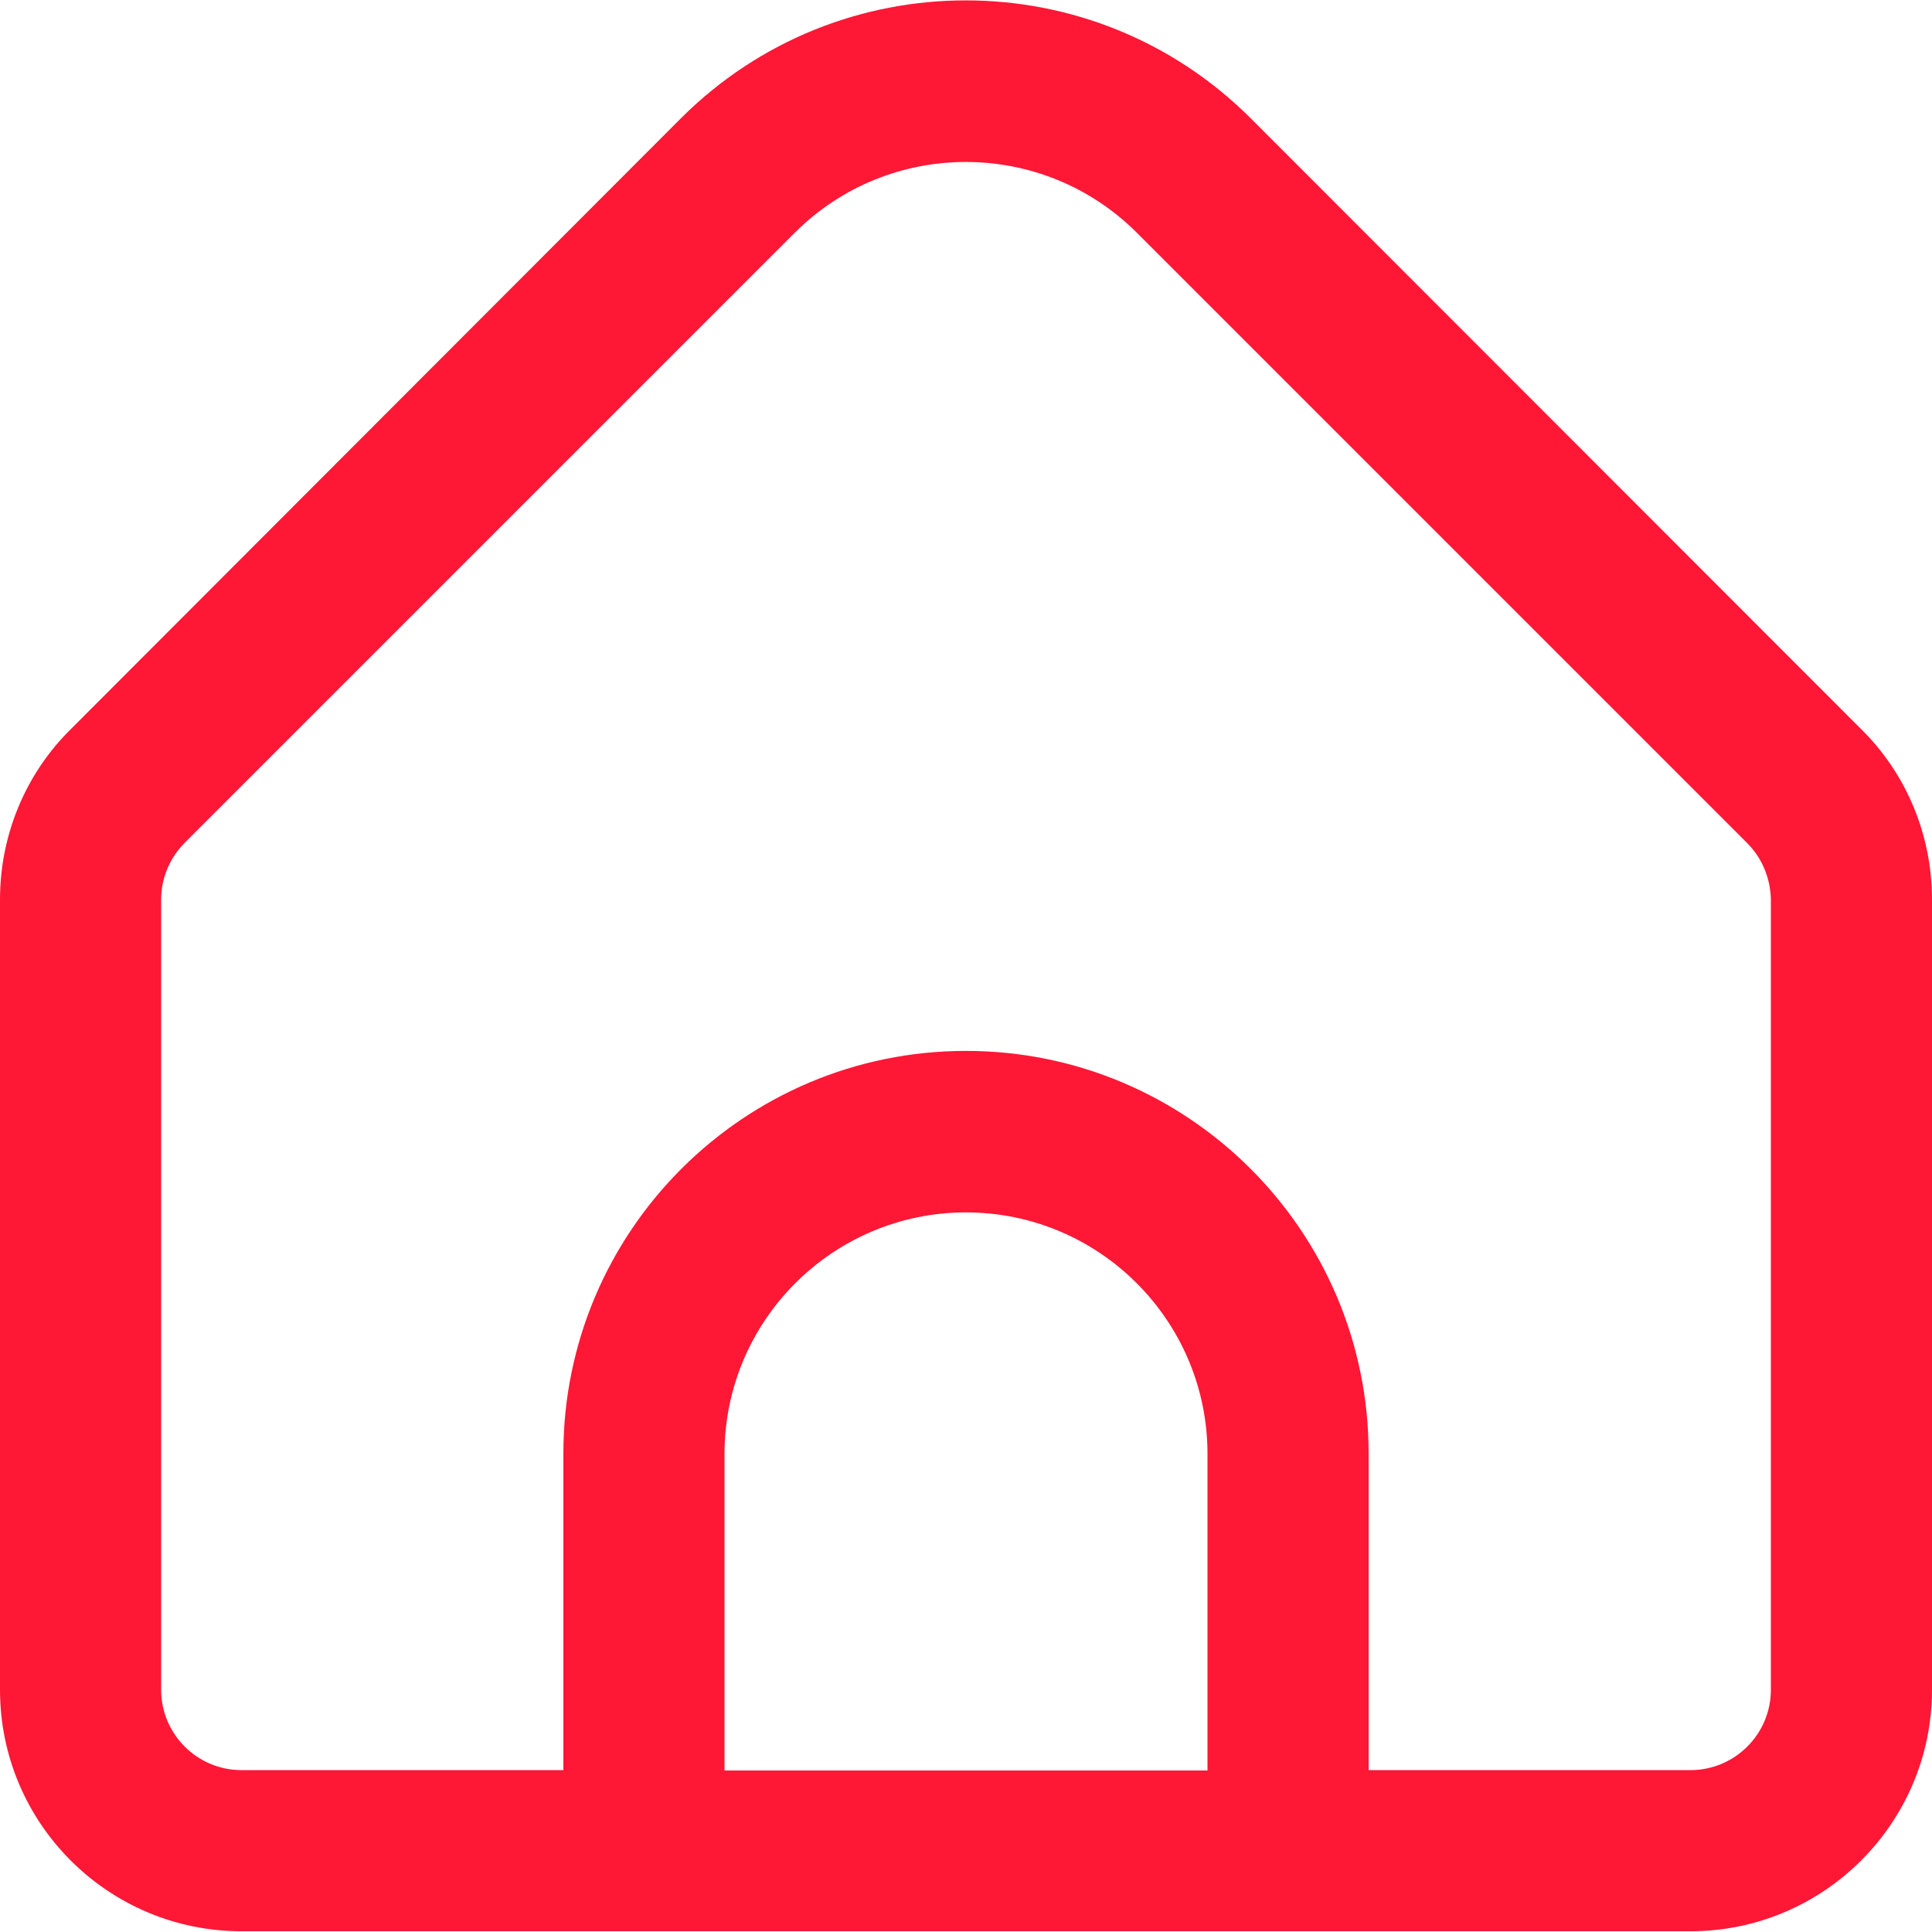
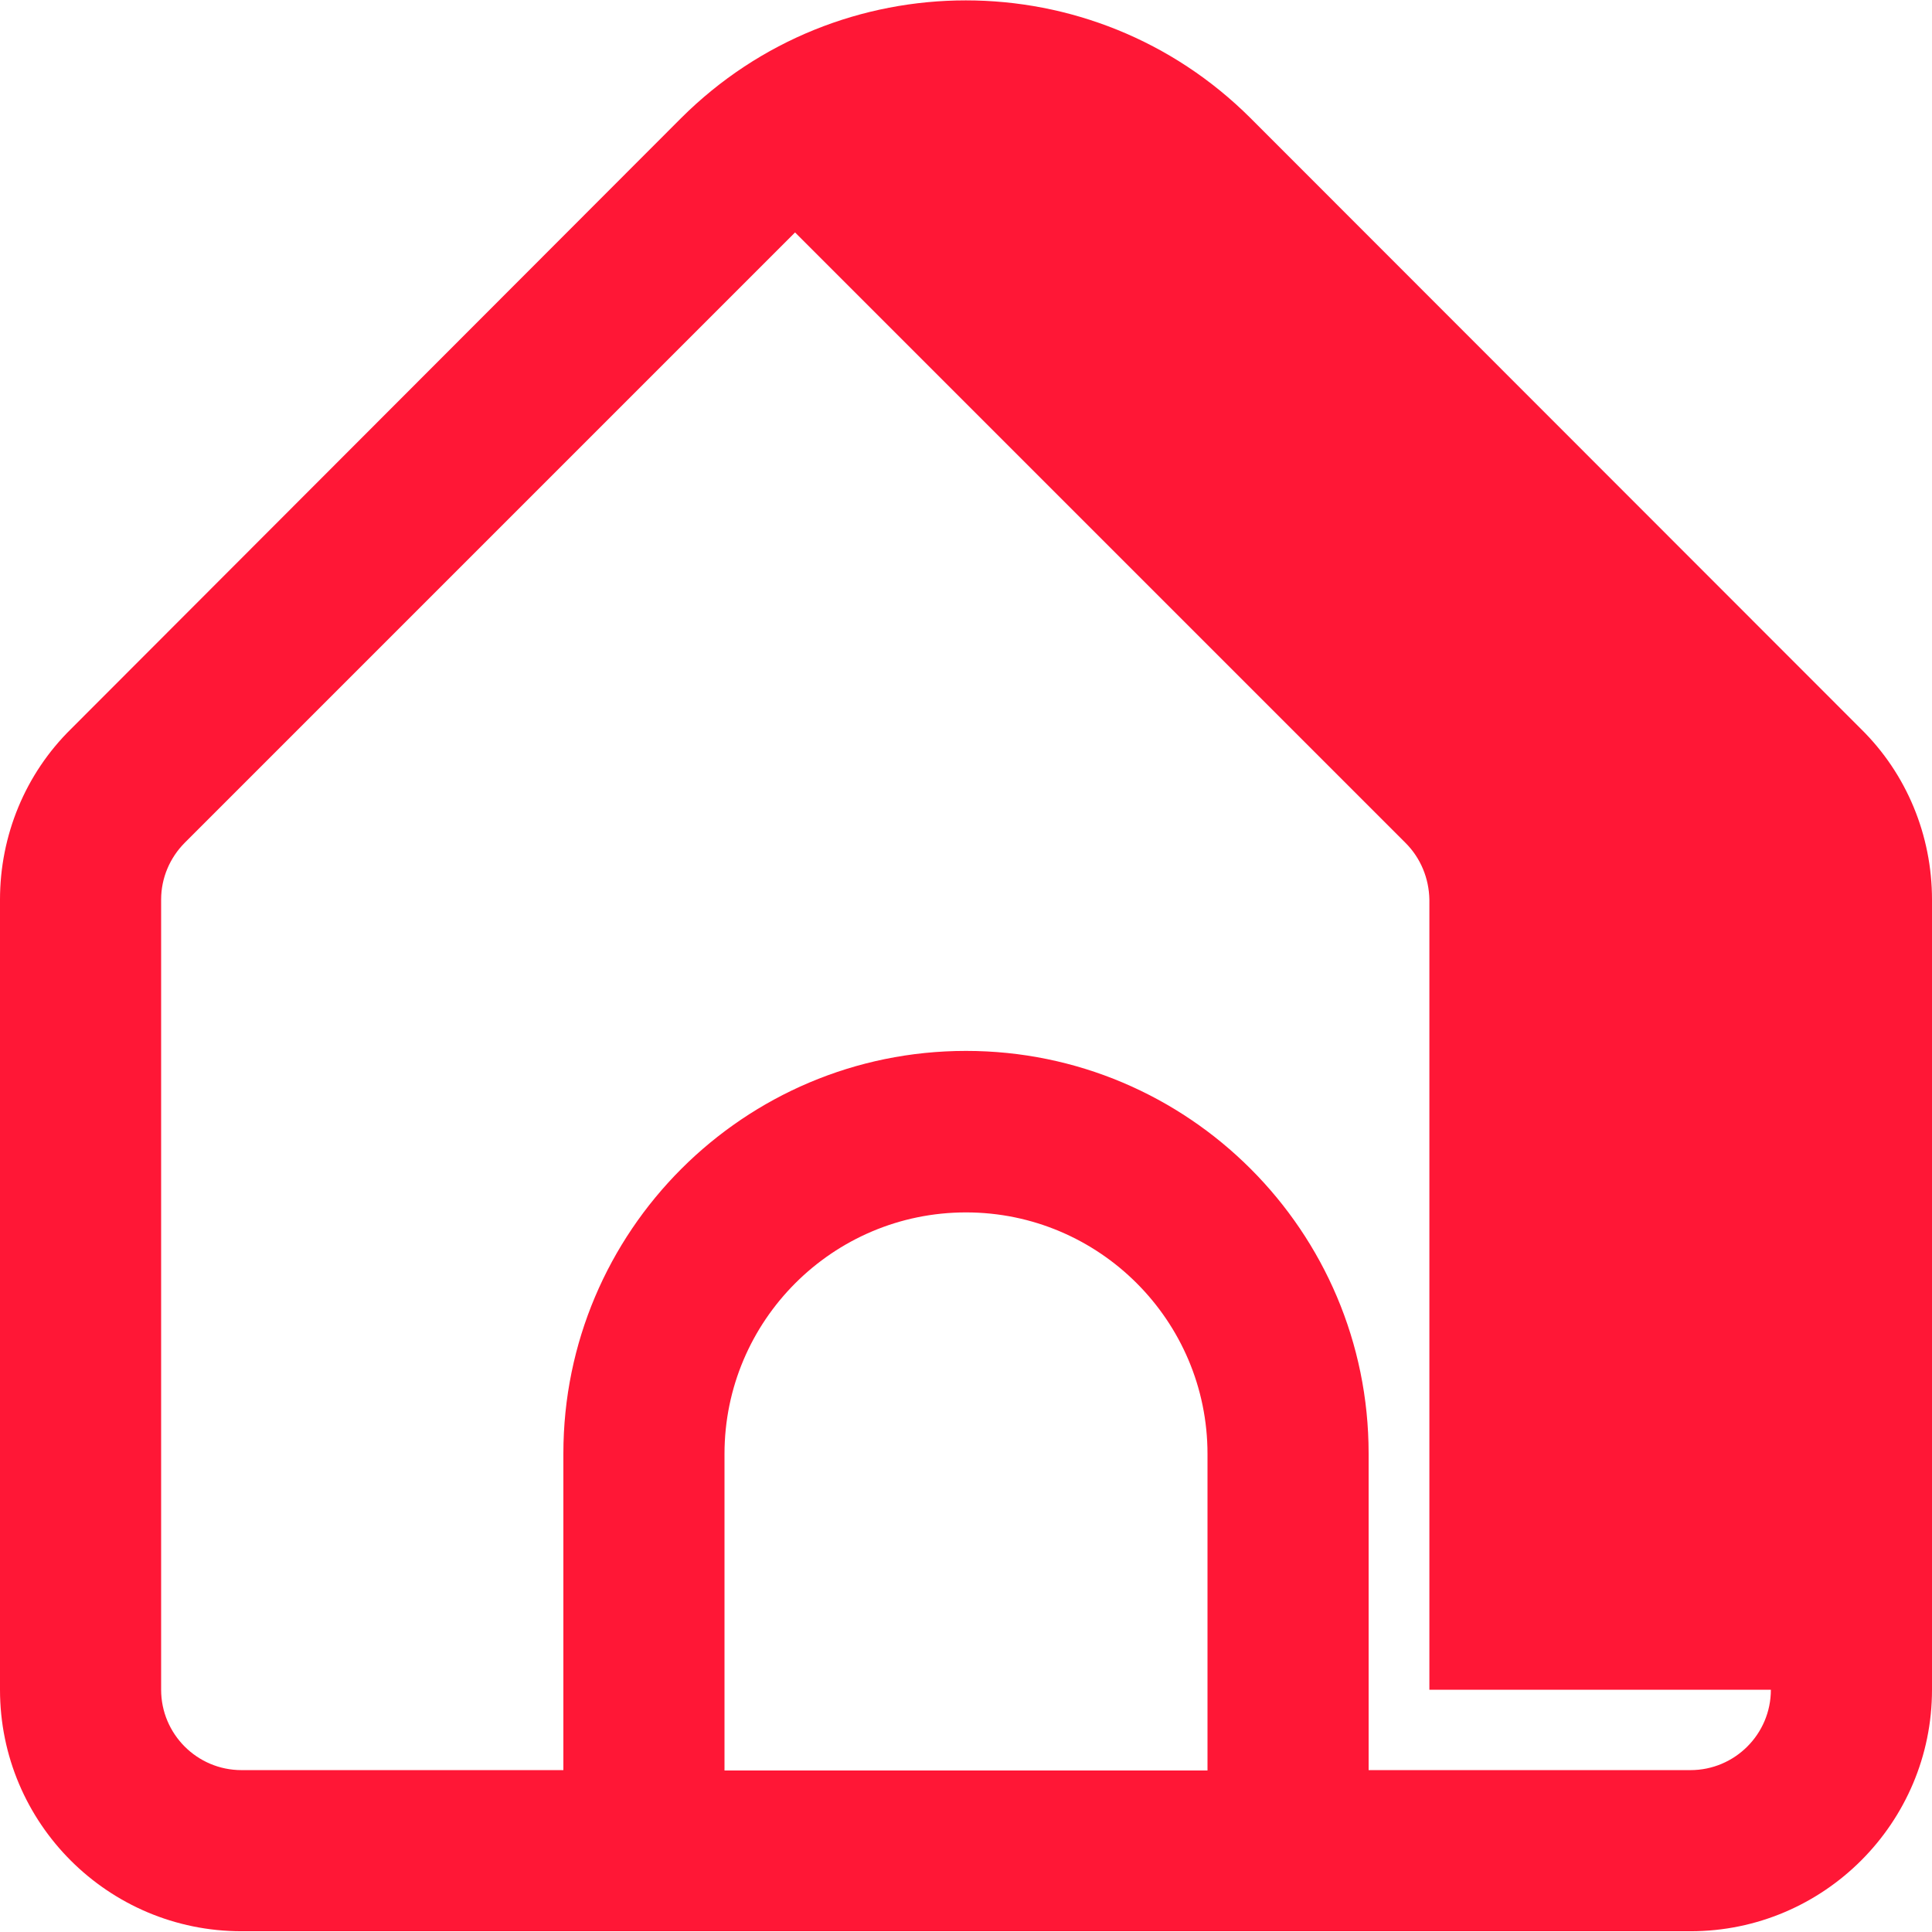
<svg xmlns="http://www.w3.org/2000/svg" id="Outline" version="1.1" viewBox="0 0 512 512">
  <defs>
    <style>
      .st0 {
        fill: #ff1736;
      }
    </style>
  </defs>
-   <path class="st0" d="M493.2,193.2L331.4,31.3c-41.7-41.6-109.2-41.6-150.9,0L18.8,193.2C6.7,205.1,0,221.4,0,238.4v209.4C0,483.2,28.7,511.8,64,511.8h384c35.3,0,64-28.7,64-64v-209.4c0-17-6.7-33.3-18.8-45.2ZM320,469.2h-128v-83.9c0-35.3,28.7-64,64-64s64,28.7,64,64v83.9ZM469.3,447.8c0,11.8-9.6,21.3-21.3,21.3h-85.3v-83.9c0-58.9-47.8-106.7-106.7-106.7s-106.7,47.8-106.7,106.7v83.9H64c-11.8,0-21.3-9.6-21.3-21.3v-209.4c0-5.7,2.3-11.1,6.3-15.1L210.7,61.6c25-24.9,65.5-24.9,90.5,0l161.8,161.8c4,4,6.2,9.4,6.3,15v209.4Z" />
+   <path class="st0" d="M493.2,193.2L331.4,31.3c-41.7-41.6-109.2-41.6-150.9,0L18.8,193.2C6.7,205.1,0,221.4,0,238.4v209.4C0,483.2,28.7,511.8,64,511.8h384c35.3,0,64-28.7,64-64v-209.4c0-17-6.7-33.3-18.8-45.2ZM320,469.2h-128v-83.9c0-35.3,28.7-64,64-64s64,28.7,64,64v83.9ZM469.3,447.8c0,11.8-9.6,21.3-21.3,21.3h-85.3v-83.9c0-58.9-47.8-106.7-106.7-106.7s-106.7,47.8-106.7,106.7v83.9H64c-11.8,0-21.3-9.6-21.3-21.3v-209.4c0-5.7,2.3-11.1,6.3-15.1L210.7,61.6l161.8,161.8c4,4,6.2,9.4,6.3,15v209.4Z" />
</svg>